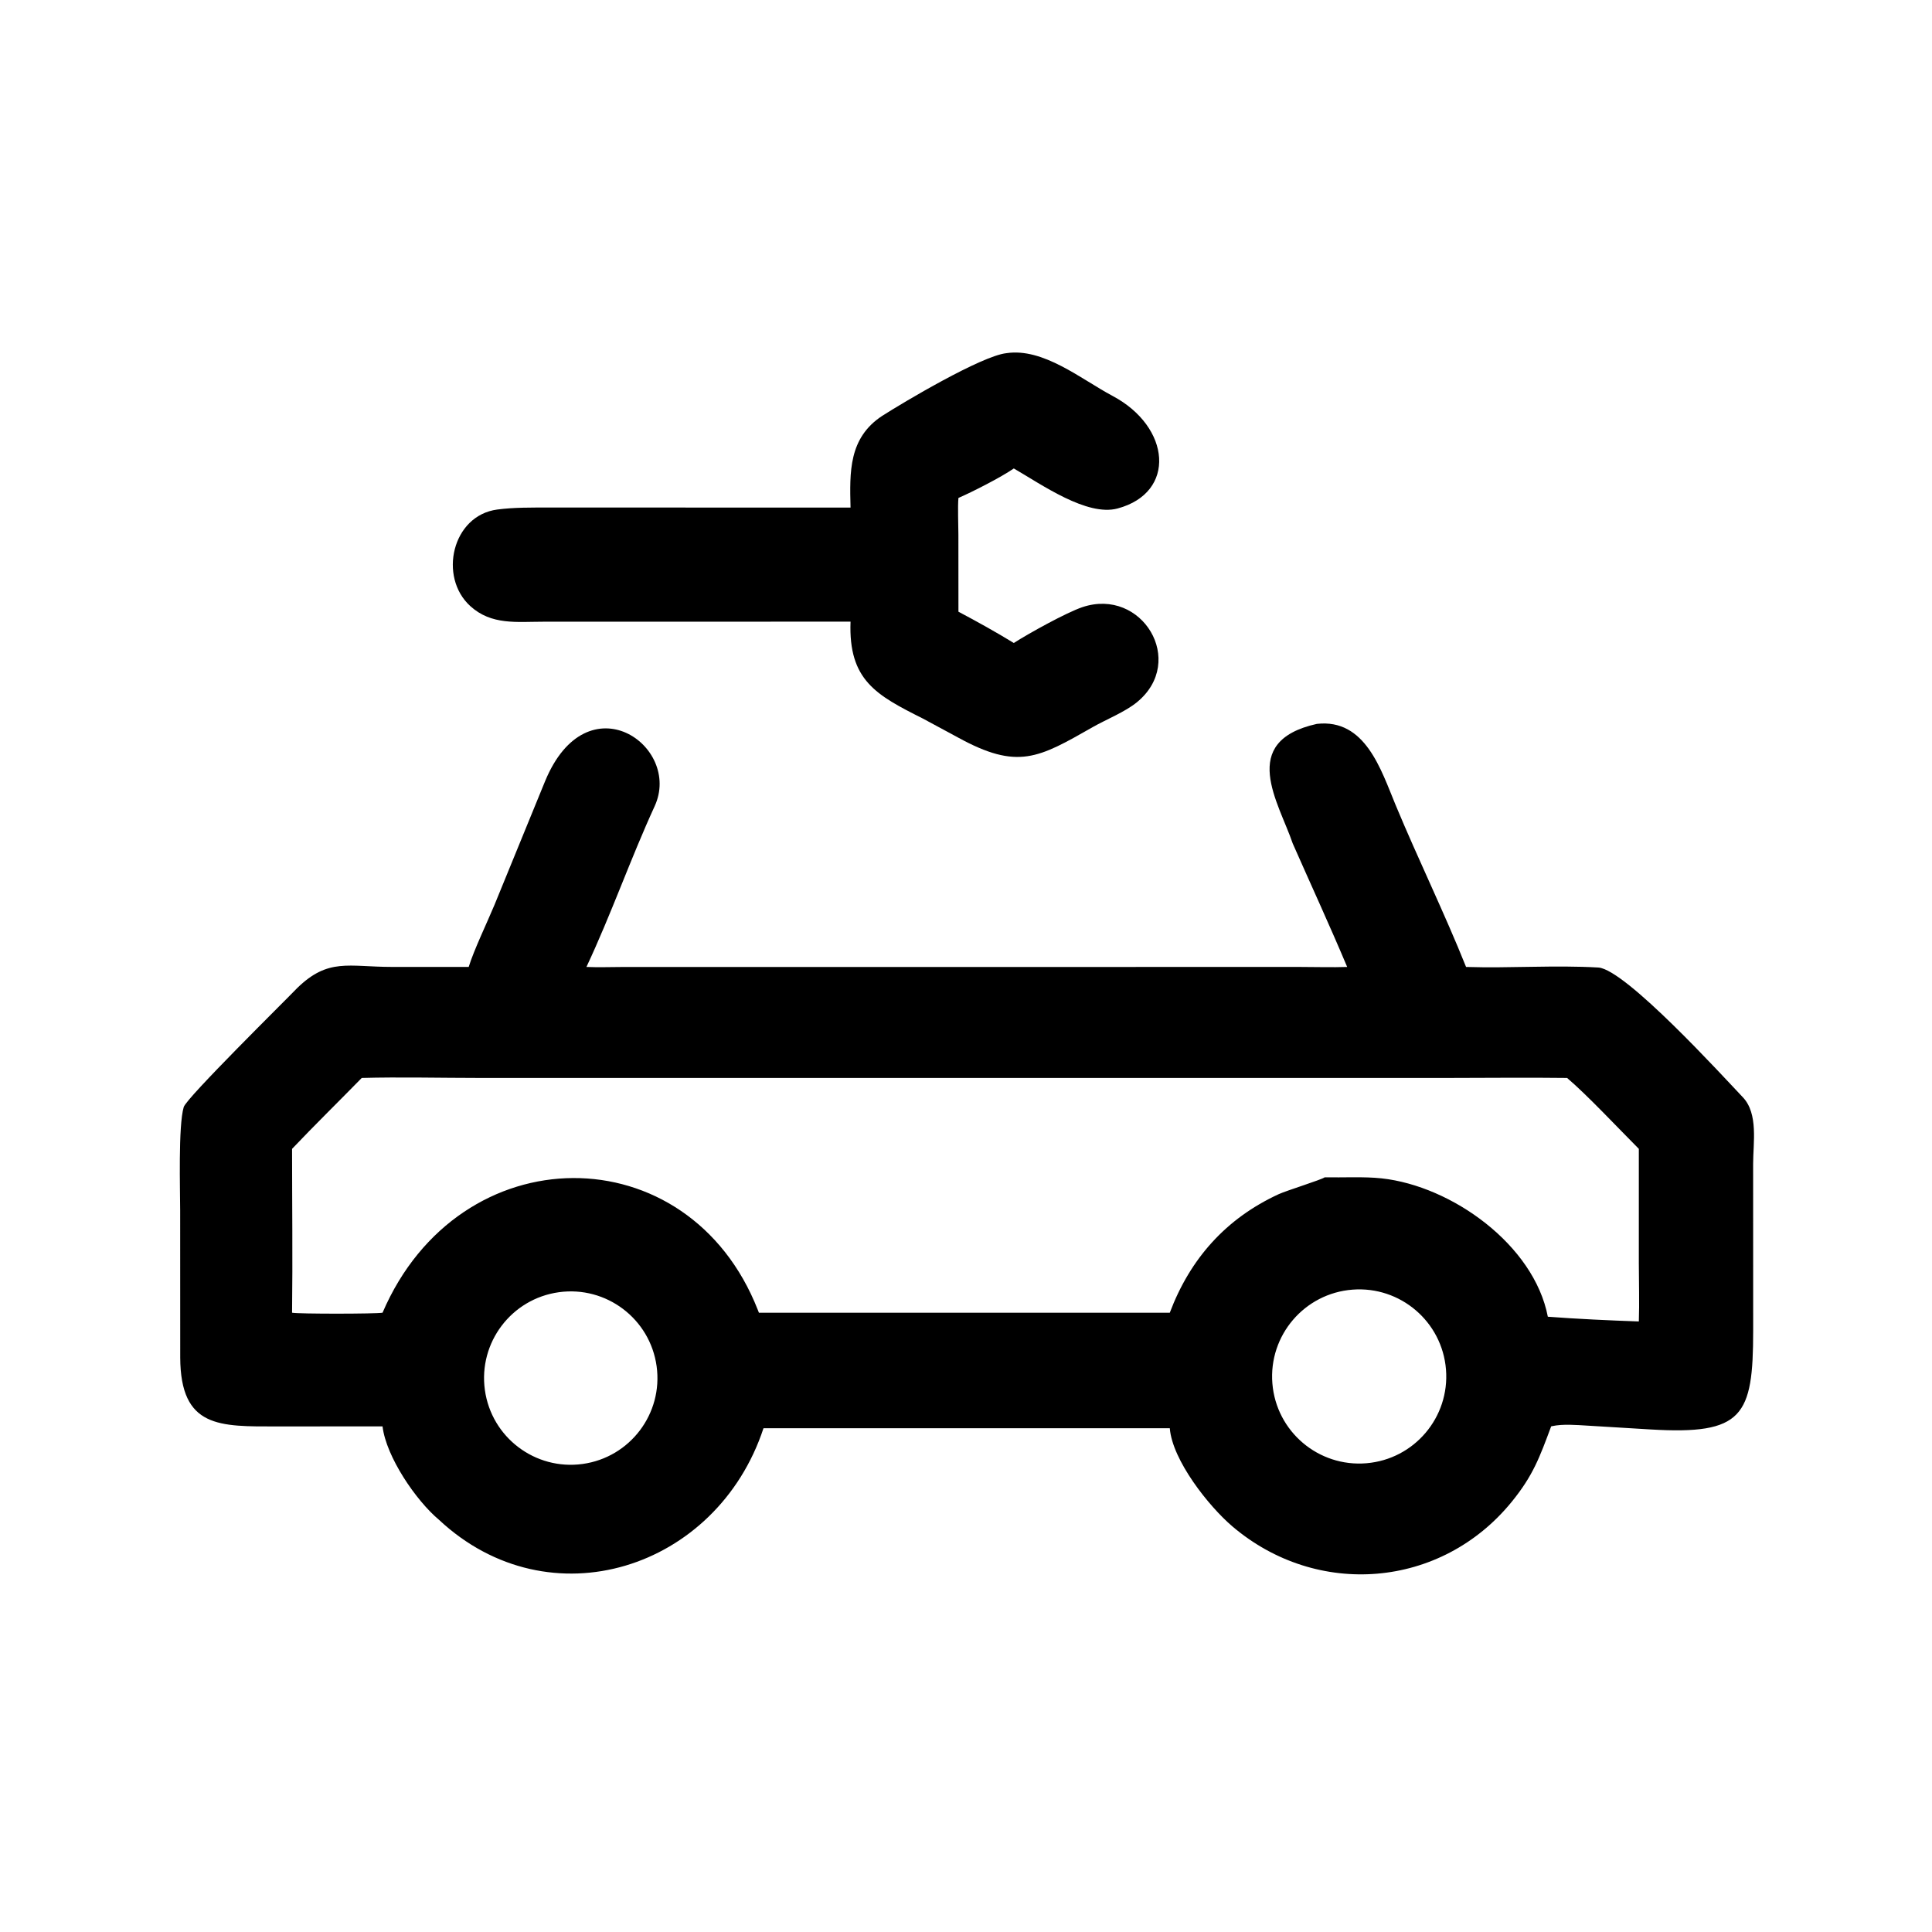
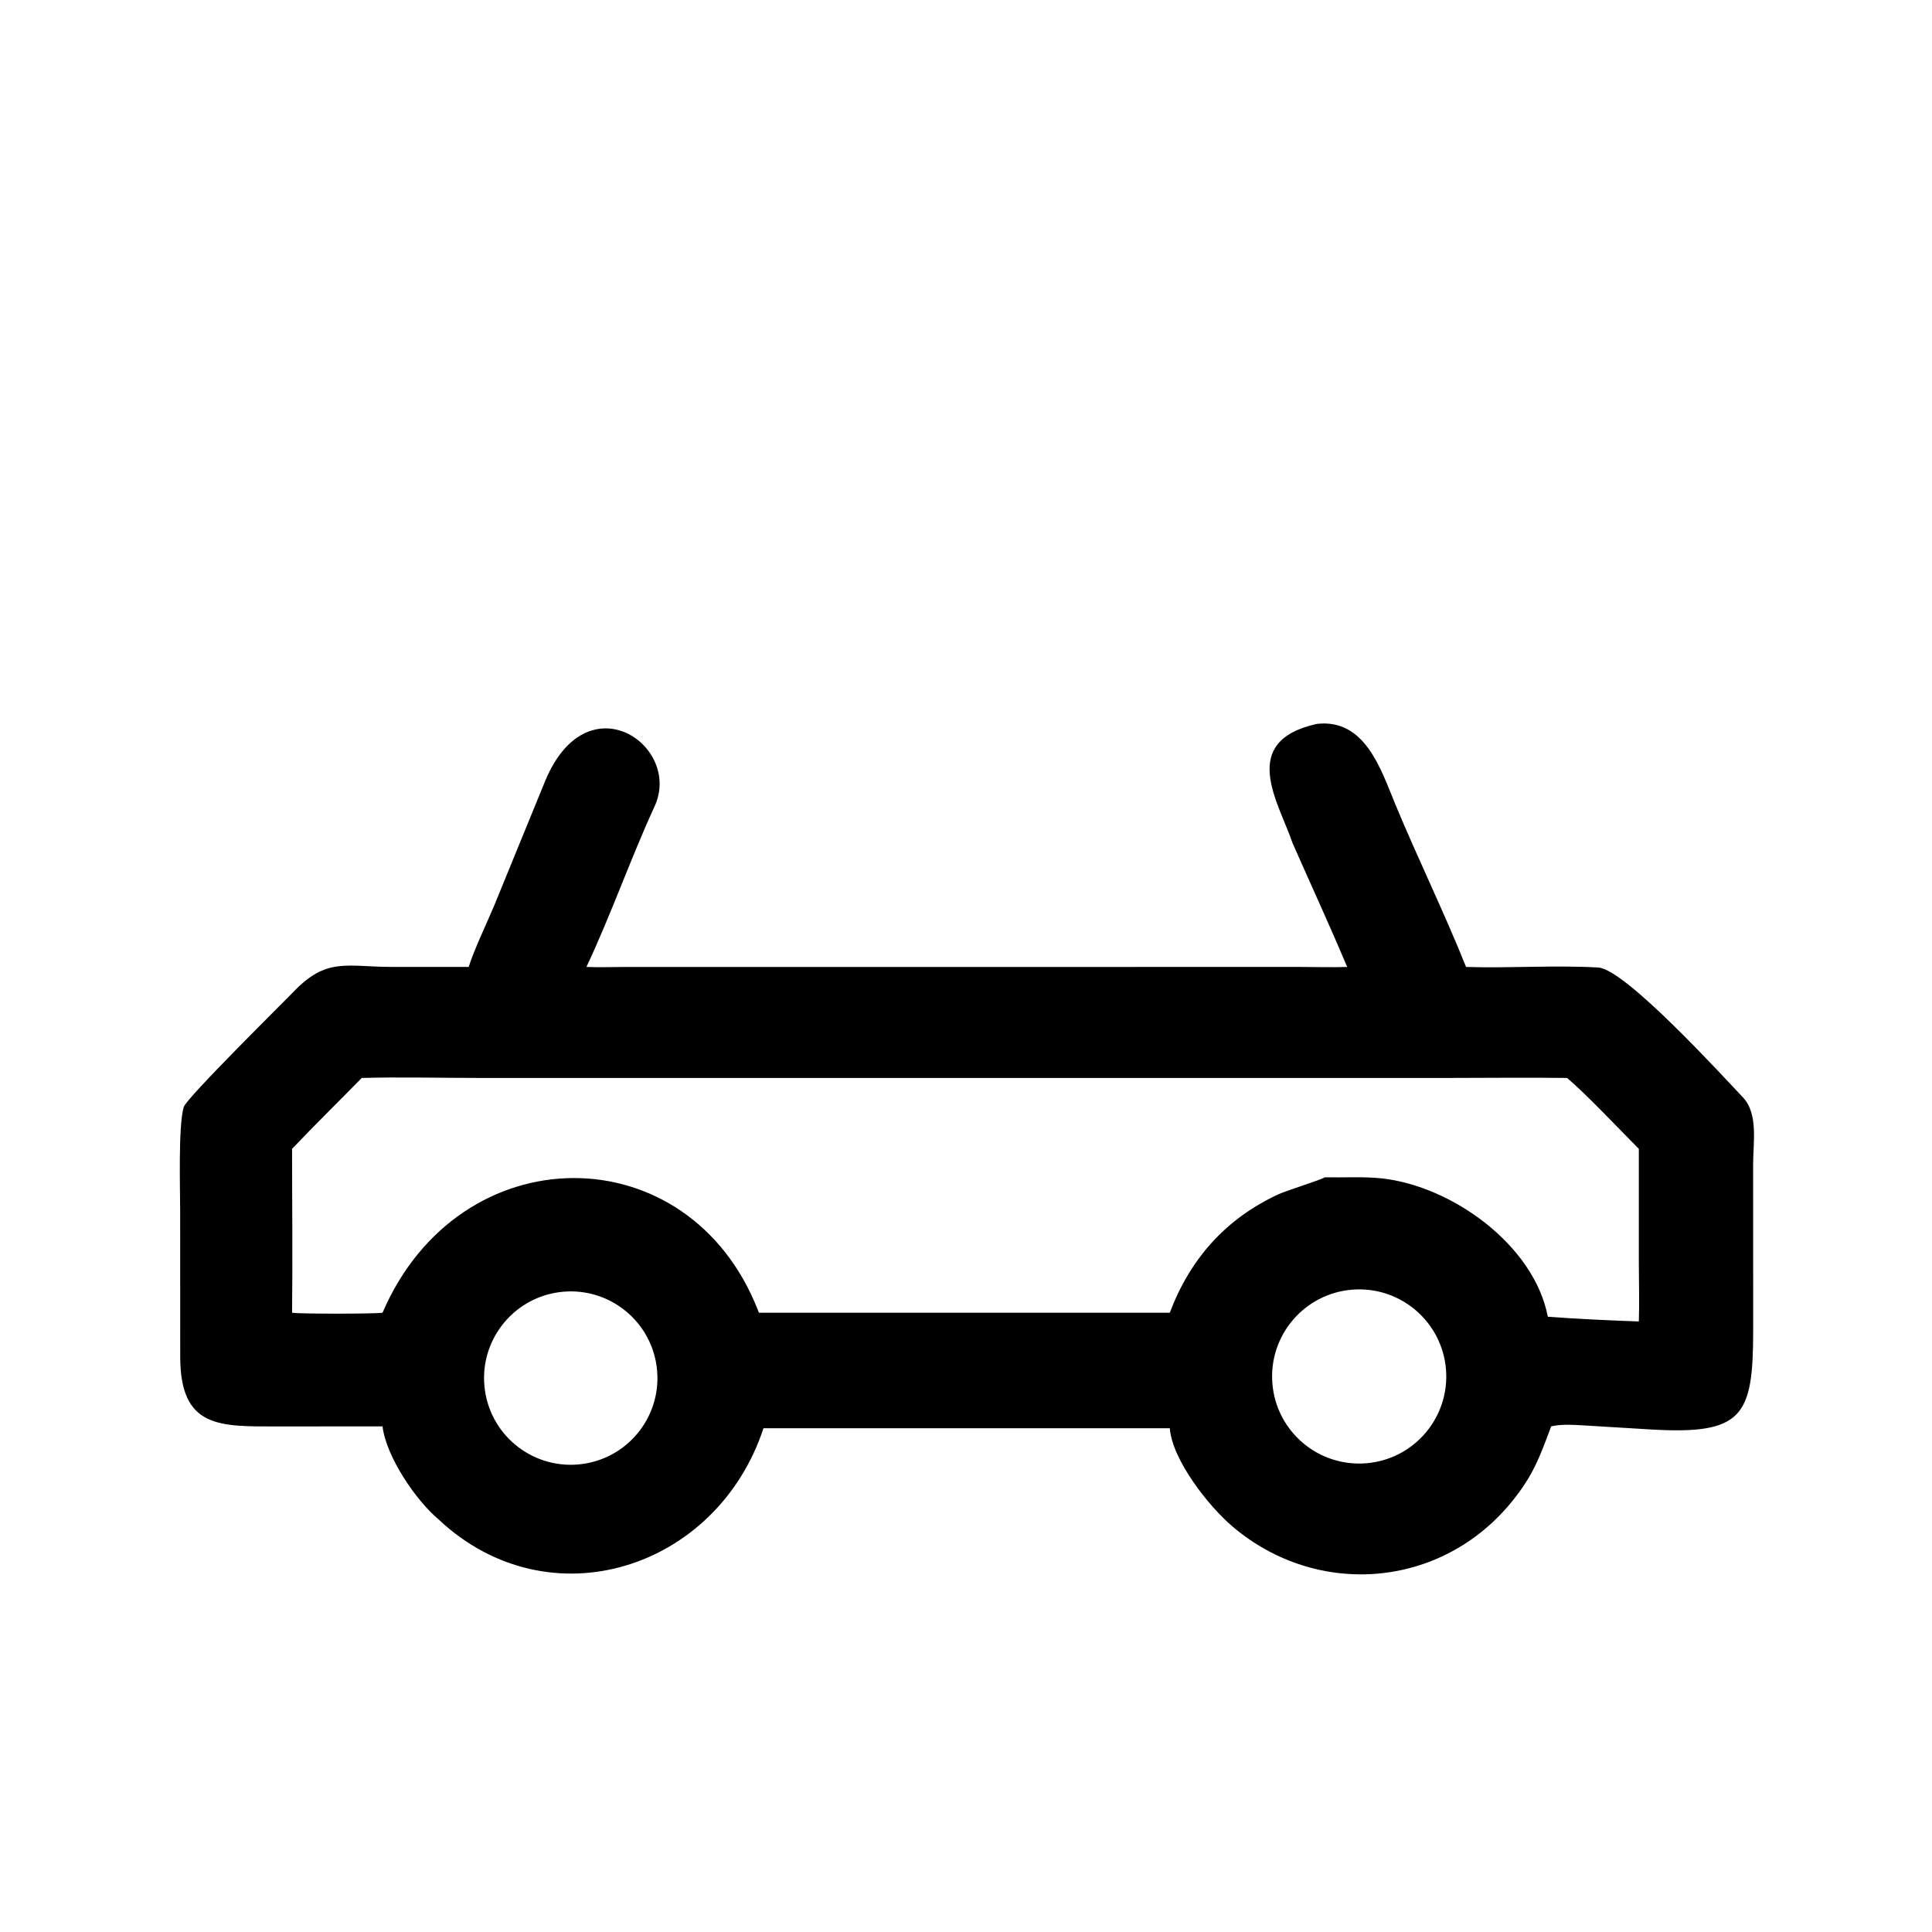
<svg xmlns="http://www.w3.org/2000/svg" width="1024" height="1024" viewBox="0 0 1024 1024">
-   <path transform="scale(2 2)" d="M225.402 134.508C225.166 125.12 224.872 116.079 233.776 110.219C239.405 106.619 260.097 94.311 266.701 93.596C276.489 92.119 286.454 100.45 294.794 104.898C310.315 113.103 311.833 130.563 296.158 134.755C288.059 136.92 276.105 128.443 268.672 124.147C265.306 126.472 257.764 130.325 253.997 131.959C253.776 134.187 253.98 139.173 253.984 141.691L253.997 162.108C258.869 164.685 263.981 167.526 268.672 170.4C272.585 167.875 282.639 162.31 286.861 160.896C302.639 155.613 314.541 175.204 301.343 186.062C298.142 188.695 293.201 190.629 289.565 192.701C275.21 200.877 269.737 204.146 253.877 195.445L244.615 190.446C232.23 184.23 224.823 180.293 225.402 164.744L144 164.759C136.902 164.762 130.233 165.706 124.639 160.627C116.126 152.899 119.815 136.593 131.793 135.029C136.289 134.442 140.873 134.507 145.384 134.504L225.402 134.508Z" />
  <path transform="scale(2 2)" d="M357.014 256.251C352.363 245.196 347.412 234.48 342.583 223.527C338.932 212.719 327.954 196.511 348.975 191.838C361.831 190.384 365.976 204.008 369.866 213.369C375.781 227.602 382.819 241.995 388.523 256.251C400.172 256.626 412.019 255.726 423.63 256.406C430.883 257.025 456.395 285.021 461.867 290.781C466.023 295.155 464.594 302.891 464.598 308.466L464.61 352.681C464.605 375.326 461.92 380.278 437.389 378.818L420.802 377.814C417.829 377.644 414.164 377.316 411.287 377.953L411.074 378.002C408.03 386.178 406.291 391.046 400.577 398.048C381.856 420.99 349.021 423.595 326.597 404.512C320.334 399.182 310.68 386.989 310.008 378.5L202.331 378.5C190.019 415.855 145.643 430.187 116.312 402.743C110.284 397.699 102.33 386.083 101.377 378.002L73.445 378.021C58.239 378.023 47.848 378.52 47.76 359.762L47.746 320.727C47.748 315.706 47.21 298.352 48.687 293.387C49.42 290.925 75.384 265.373 78.738 261.867C87.012 253.802 92.313 256.239 103.812 256.243L124.21 256.251C125.58 251.782 129.138 244.393 131.034 239.824L144.445 207.045C155.614 179.986 180.828 197.672 173.494 213.642C167.101 227.563 161.938 242.378 155.411 256.251C158.515 256.397 162.366 256.255 165.557 256.254L344.825 256.252C348.831 256.254 353.047 256.386 357.014 256.251ZM127.122 285.668C117.079 285.667 105.806 285.393 95.867 285.668C89.748 291.928 83.41 298.131 77.401 304.457C77.405 318.829 77.58 333.541 77.401 347.882C79.093 348.228 99.66 348.208 101.377 347.882C121.748 300.465 182.506 300.368 200.846 347.181L201.118 347.882L310.008 347.882C315.389 333.598 324.863 322.922 338.873 316.466C340.921 315.522 350.193 312.645 351.06 312.003C355.902 312.098 361.465 311.77 366.17 312.282C384.713 314.301 406.53 329.872 410.191 348.945C417.747 349.521 426.726 349.937 434.307 350.199C434.484 345.332 434.31 339.767 434.307 334.816L434.307 304.457C429.177 299.319 420.469 290.033 415.294 285.668C404.577 285.529 393.576 285.669 382.83 285.67L127.122 285.668ZM358.429 341.768C345.689 342.747 336.169 353.892 337.194 366.628C338.219 379.365 349.398 388.845 362.131 387.774C374.799 386.71 384.221 375.599 383.201 362.927C382.181 350.255 371.105 340.793 358.429 341.768ZM148.099 342.453C135.535 344.195 126.76 355.79 128.497 368.354C130.234 380.919 141.824 389.698 154.39 387.967C166.963 386.235 175.749 374.635 174.011 362.063C172.273 349.491 160.67 340.71 148.099 342.453Z" />
</svg>